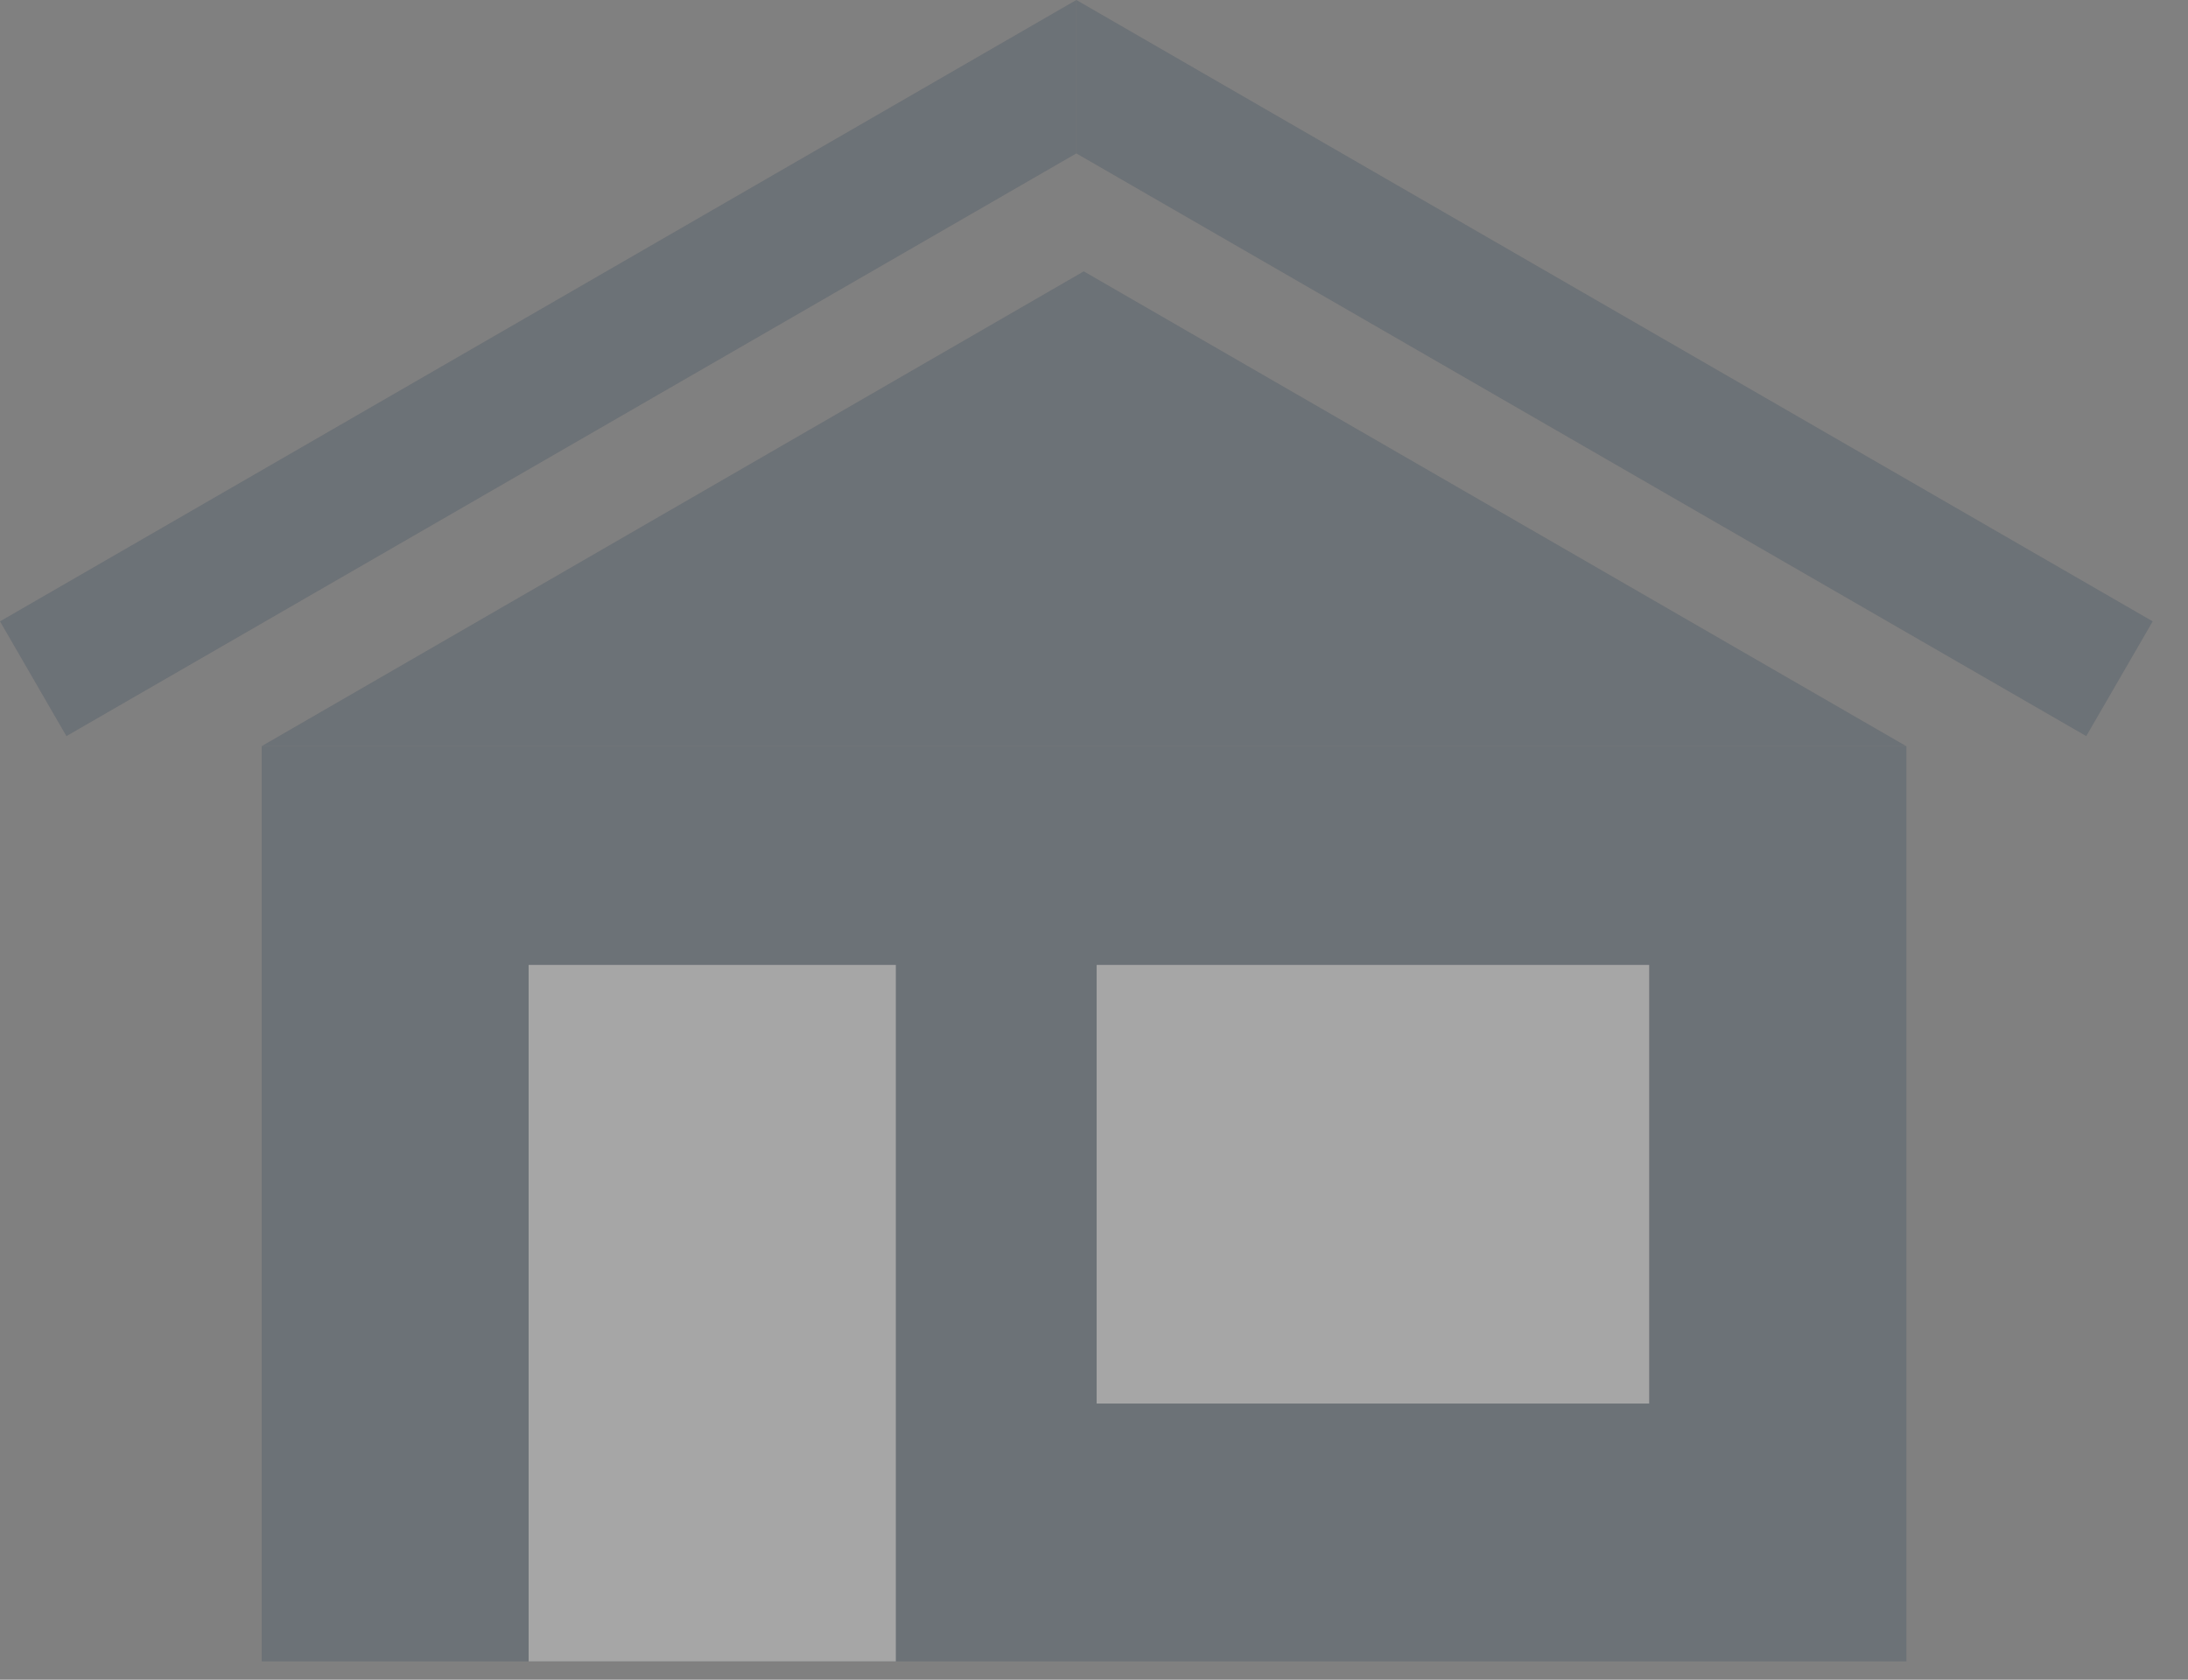
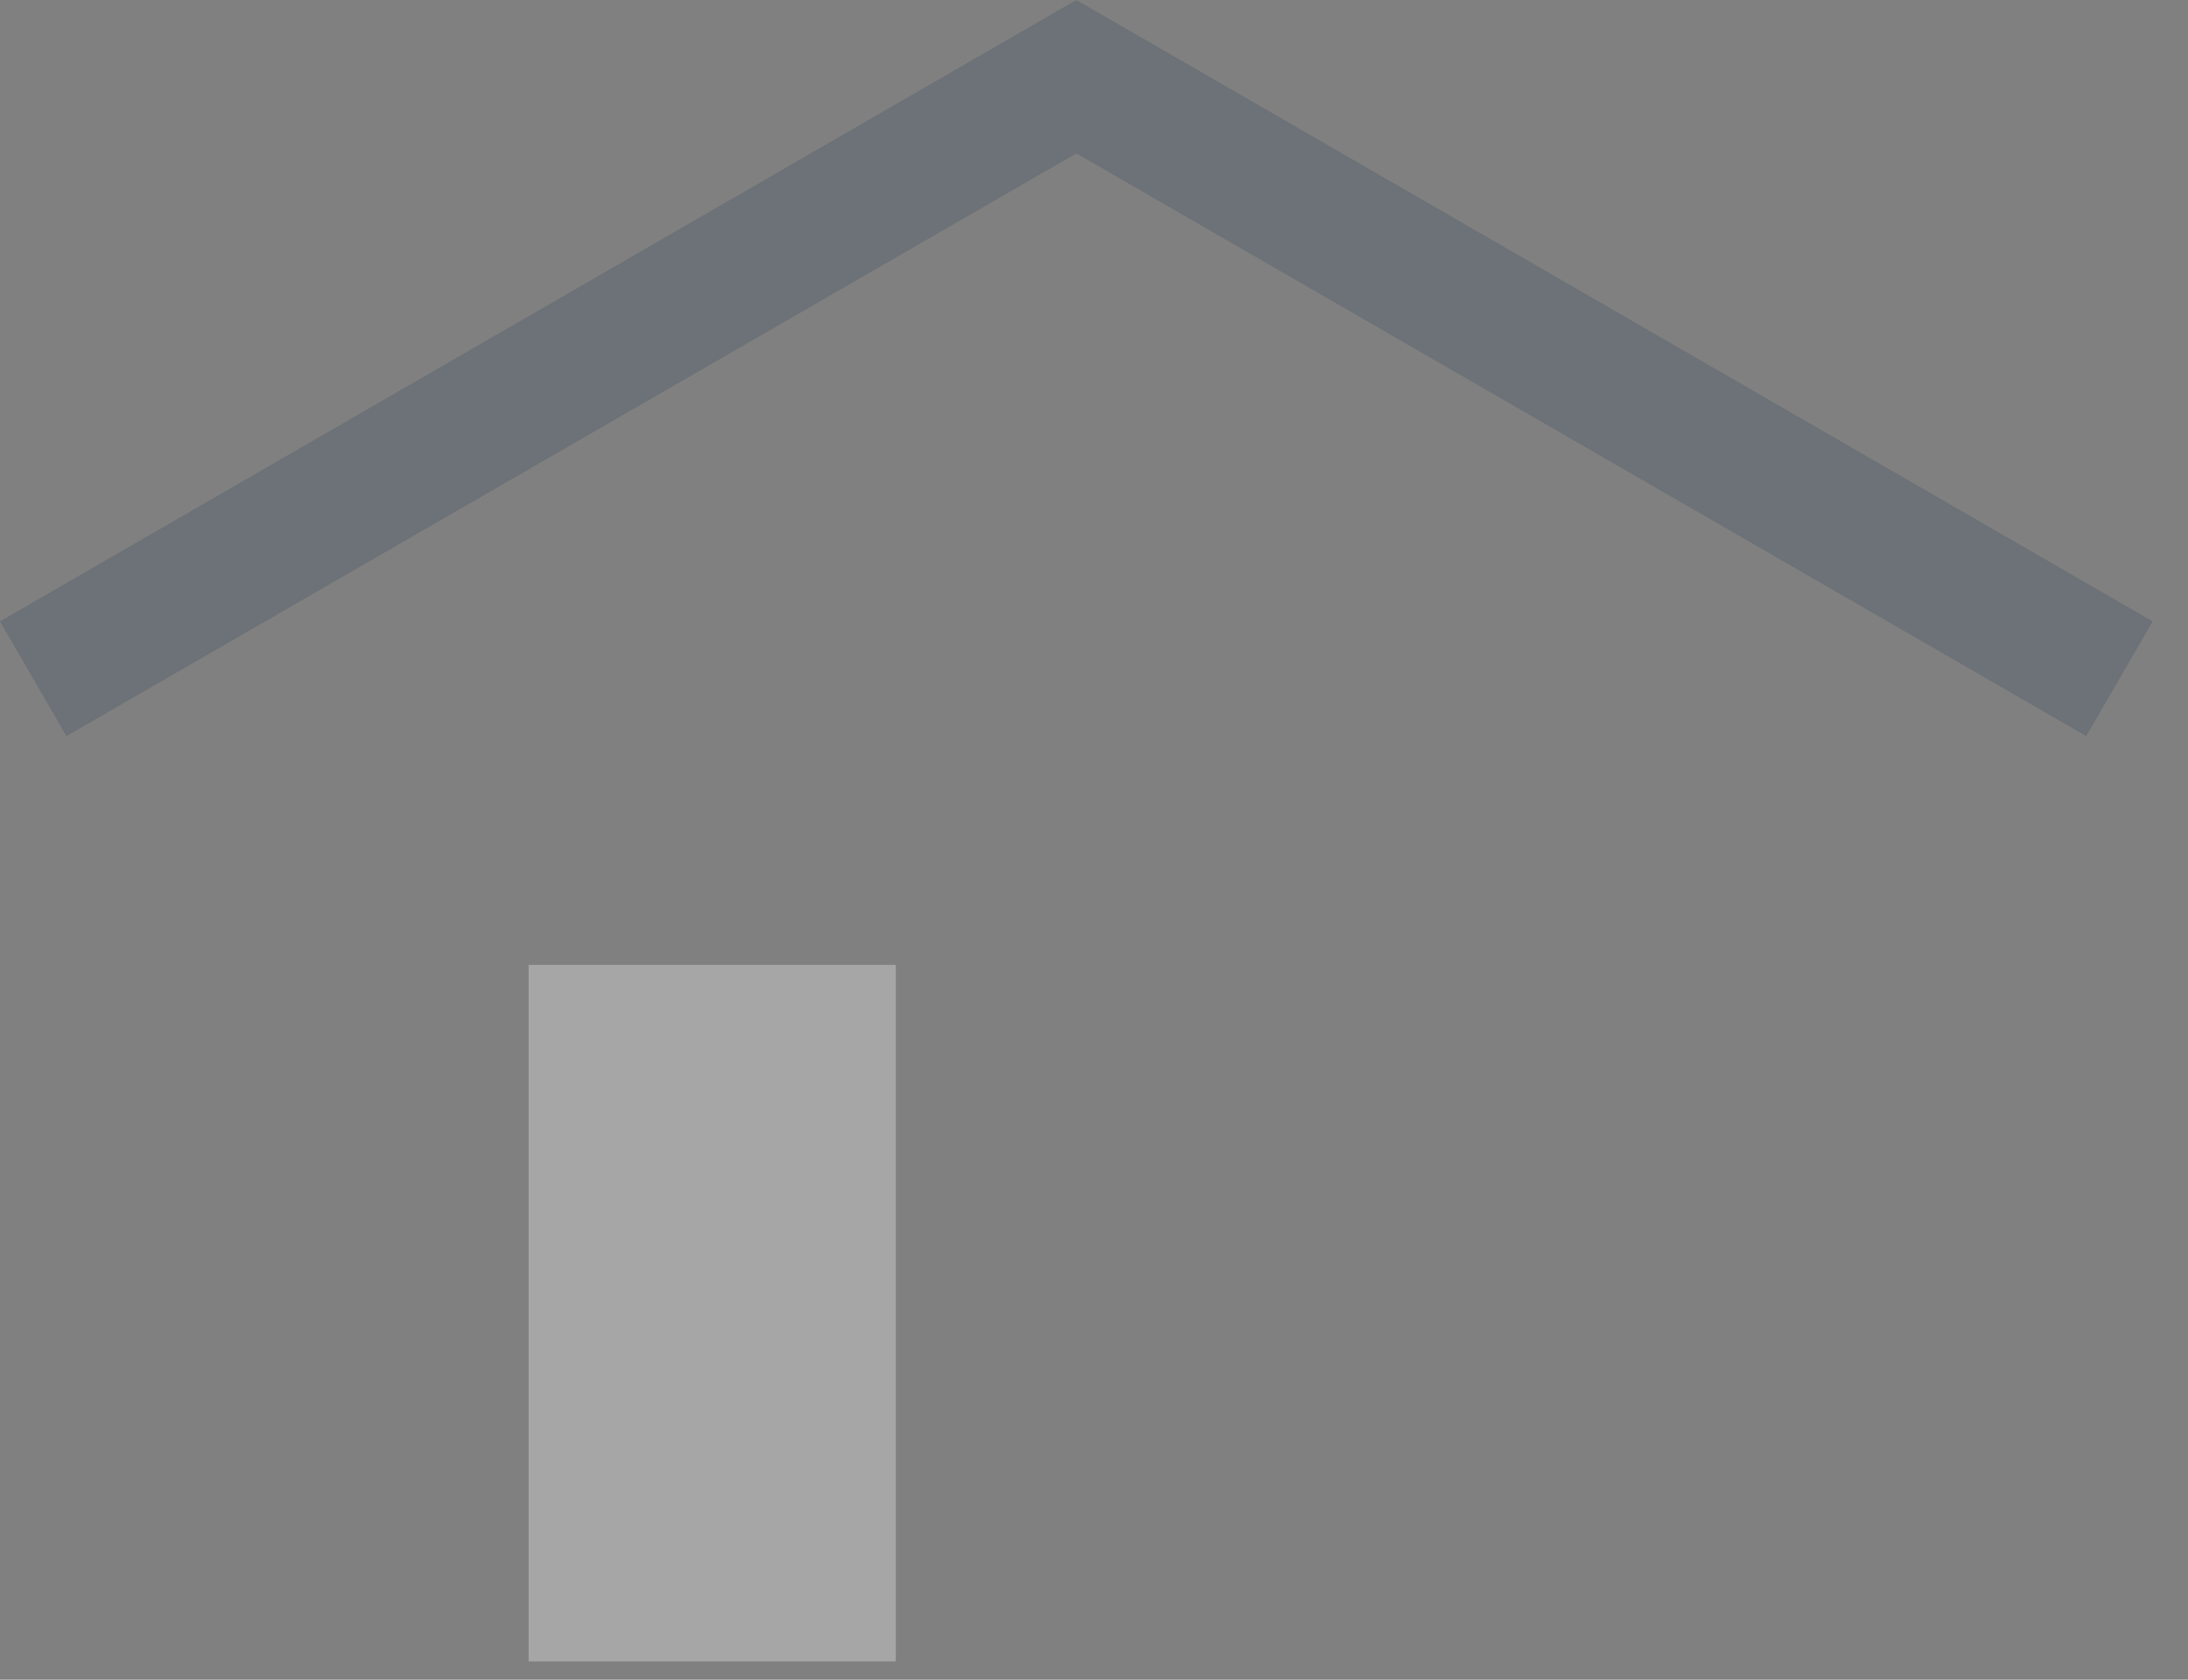
<svg xmlns="http://www.w3.org/2000/svg" width="56" height="43" viewBox="0 0 56 43" fill="none">
  <rect x="0" y="0" width="56" height="43" fill="#808080" stroke="none" />
  <g opacity="0.3">
-     <path d="M48.793 19.1H6.699V42.531H48.793V19.1Z" fill="#3E4F60" />
-     <path d="M27.738 6.947L6.699 19.1H27.738H48.785L27.738 6.947Z" fill="#3E4F60" />
    <path d="M55.096 15.907L53.396 18.844L27.548 3.927V0L55.096 15.907Z" fill="#3E4F60" />
    <path d="M0 15.907L1.7 18.844L27.548 3.927V0L0 15.907Z" fill="#3E4F60" />
    <path d="M22.928 24.702H13.53V42.531H22.928V24.702Z" fill="white" />
-     <path d="M42.209 24.702H28.068V35.931H42.209V24.702Z" fill="white" />
  </g>
</svg>